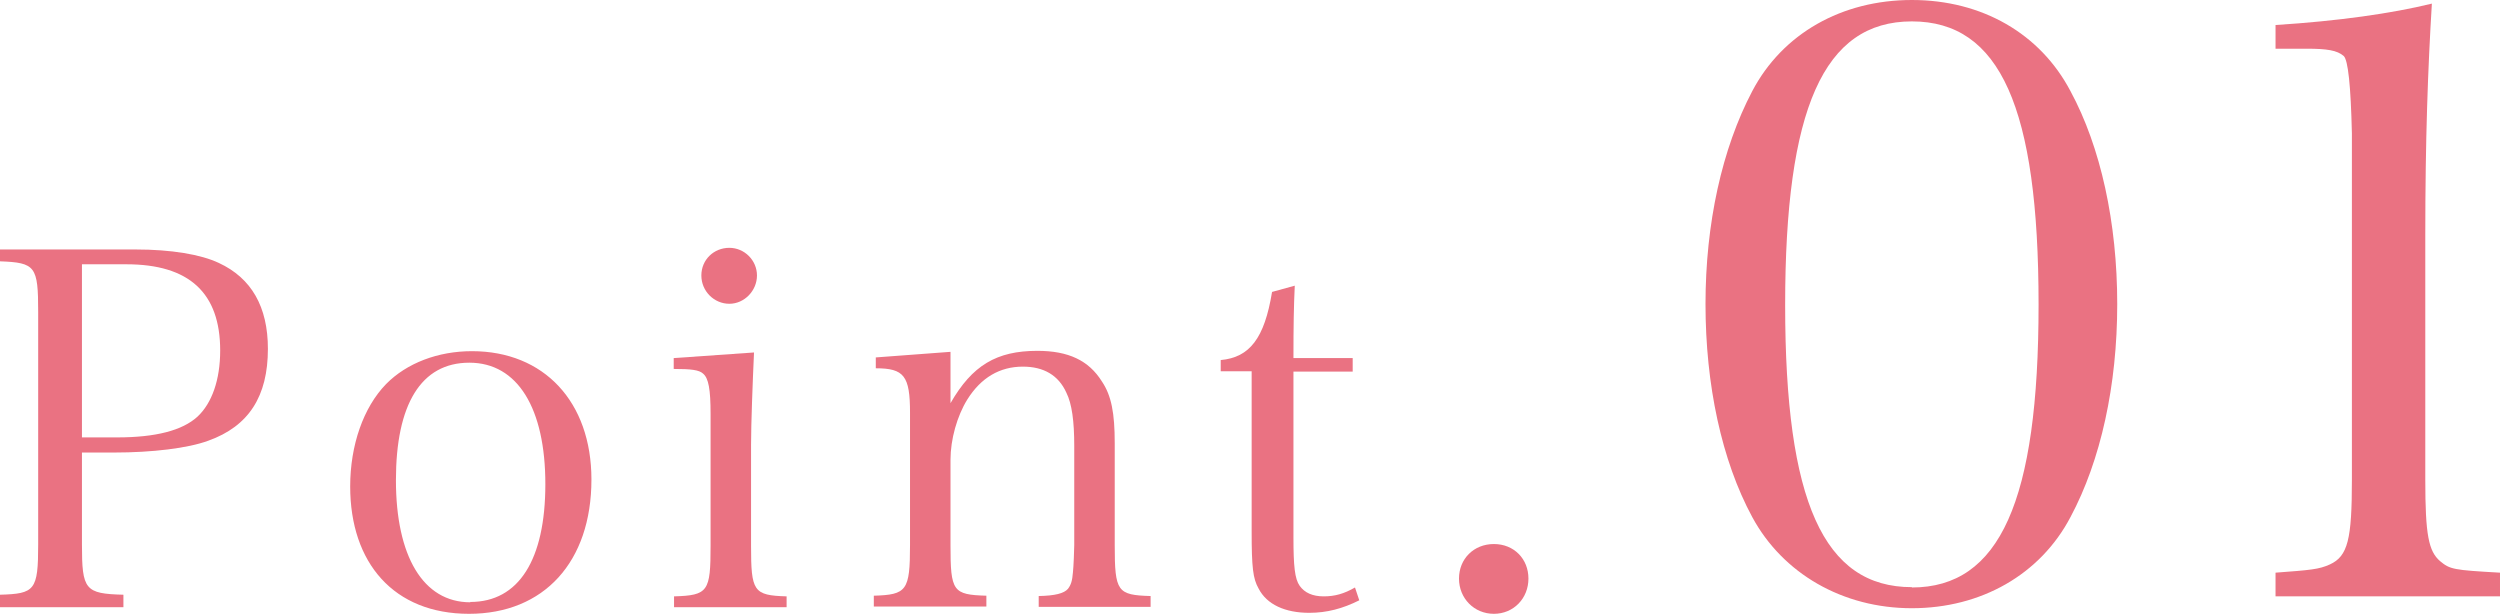
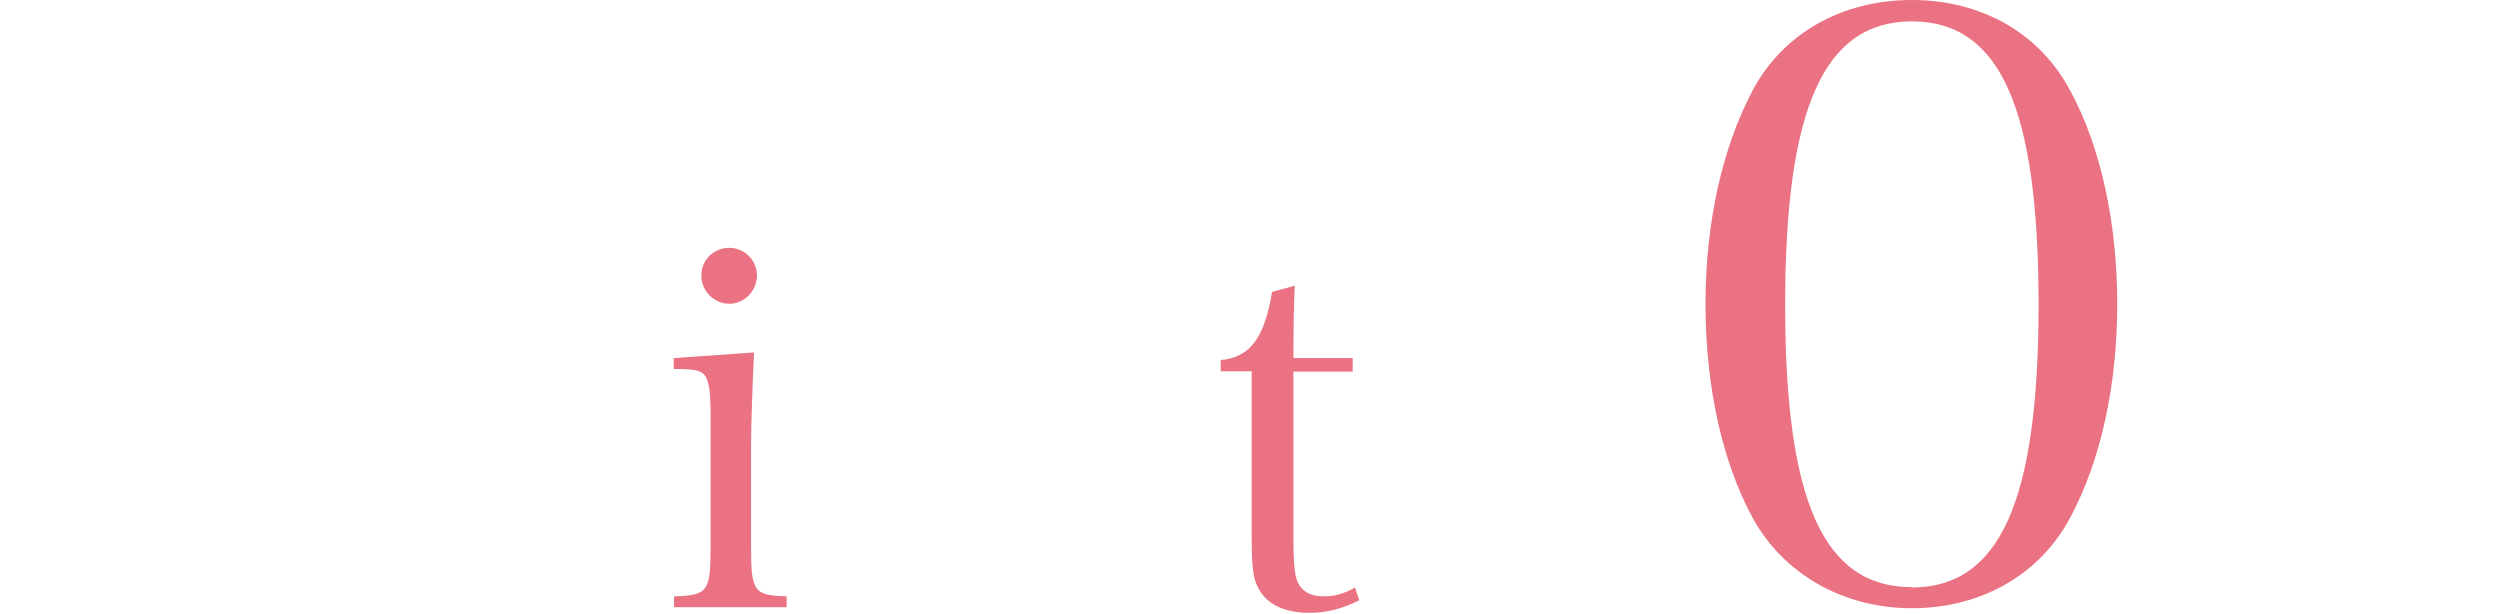
<svg xmlns="http://www.w3.org/2000/svg" id="_レイヤー_2" data-name="レイヤー_2" viewBox="0 0 75.96 18.65">
  <defs>
    <style>
      .cls-1 {
        fill: #ea7282;
      }
    </style>
  </defs>
  <g id="_デザイン" data-name="デザイン">
    <g>
-       <path class="cls-1" d="M2.49,16.54c0,1.38.09,1.5,1.26,1.53v.38H0v-.38c1.06-.03,1.16-.13,1.16-1.53v-7.06c0-1.39-.08-1.5-1.16-1.54v-.36h4.12c1.08,0,1.98.15,2.53.41.99.46,1.49,1.33,1.49,2.61,0,1.44-.58,2.35-1.81,2.79-.62.23-1.71.36-2.87.36h-.97v2.8ZM3.56,13.29c1.17,0,1.98-.21,2.44-.63.44-.41.69-1.12.69-2.01,0-1.75-.94-2.62-2.85-2.62h-1.35v5.26h1.06Z" />
-       <path class="cls-1" d="M11.73,11.67c.63-.64,1.58-1,2.61-1,2.19,0,3.63,1.54,3.63,3.9,0,2.5-1.44,4.08-3.72,4.08s-3.61-1.54-3.61-3.87c0-1.25.4-2.4,1.09-3.11ZM14.29,18.29c1.47,0,2.28-1.28,2.28-3.58s-.84-3.69-2.31-3.69-2.23,1.27-2.23,3.57.82,3.71,2.26,3.71Z" />
      <path class="cls-1" d="M22.91,10.71c-.04.87-.09,2.18-.09,2.81v3.06c0,1.39.07,1.51,1.08,1.54v.33h-3.42v-.33c1.04-.03,1.11-.15,1.11-1.54v-4c0-.75-.06-1.09-.23-1.23-.12-.11-.36-.14-.89-.14v-.33l2.43-.17ZM22.16,7.53c.46,0,.84.38.84.84s-.38.86-.84.86-.85-.38-.85-.86.38-.84.85-.84Z" />
-       <path class="cls-1" d="M28.88,12.25c.66-1.15,1.4-1.59,2.64-1.59.94,0,1.56.29,1.96.93.29.43.39.96.39,1.88v3.1c0,1.41.08,1.51,1.09,1.54v.33h-3.4v-.33c.5-.01.77-.08.89-.22.09-.12.13-.24.15-.5.02-.17.04-.72.04-.83v-3.01c0-.75-.07-1.28-.24-1.62-.24-.53-.69-.79-1.32-.79-.7,0-1.27.33-1.69,1-.31.5-.51,1.21-.51,1.83v2.59c0,1.41.07,1.51,1.09,1.54v.33h-3.42v-.33c1-.03,1.1-.15,1.1-1.54v-4.02c0-1.12-.18-1.35-1.04-1.35v-.33l2.27-.17v1.54Z" />
      <path class="cls-1" d="M39.3,16.32c0,.88.04,1.27.19,1.48s.39.32.73.32.62-.08.95-.27l.13.39c-.5.25-.98.38-1.52.38-.73,0-1.29-.25-1.54-.74-.17-.3-.21-.63-.21-1.74v-4.86h-.94v-.34c.88-.08,1.33-.66,1.56-2.07l.69-.19c-.03.64-.04,1.21-.04,2.2h1.8v.41h-1.8v5.04Z" />
-       <path class="cls-1" d="M46.44,17.58c0,.6-.45,1.07-1.05,1.07s-1.06-.47-1.06-1.07.45-1.05,1.06-1.05,1.05.45,1.05,1.05Z" />
      <path class="cls-1" d="M53.24,2.77c.92-1.75,2.72-2.77,4.85-2.77s3.9,1.02,4.82,2.77c.92,1.7,1.42,4,1.42,6.47s-.5,4.75-1.42,6.47c-.92,1.75-2.72,2.77-4.82,2.77s-3.92-1.05-4.85-2.77-1.42-4.02-1.42-6.47.5-4.72,1.42-6.47ZM58.09,17.85c2.67,0,3.85-2.62,3.85-8.6s-1.17-8.6-3.85-8.6-3.85,2.65-3.85,8.62,1.17,8.57,3.85,8.57Z" />
-       <path class="cls-1" d="M69.14,17.4c1.07-.08,1.32-.1,1.65-.25.55-.25.67-.77.67-2.57V4.05q-.05-2.17-.25-2.35c-.2-.17-.5-.22-1.12-.22h-.95v-.72c1.9-.12,3.52-.35,4.75-.65-.12,1.97-.2,4.1-.2,7.05v7.42c0,1.67.1,2.17.45,2.47.3.25.4.27,1.82.35v.72h-6.82v-.72Z" />
    </g>
  </g>
</svg>